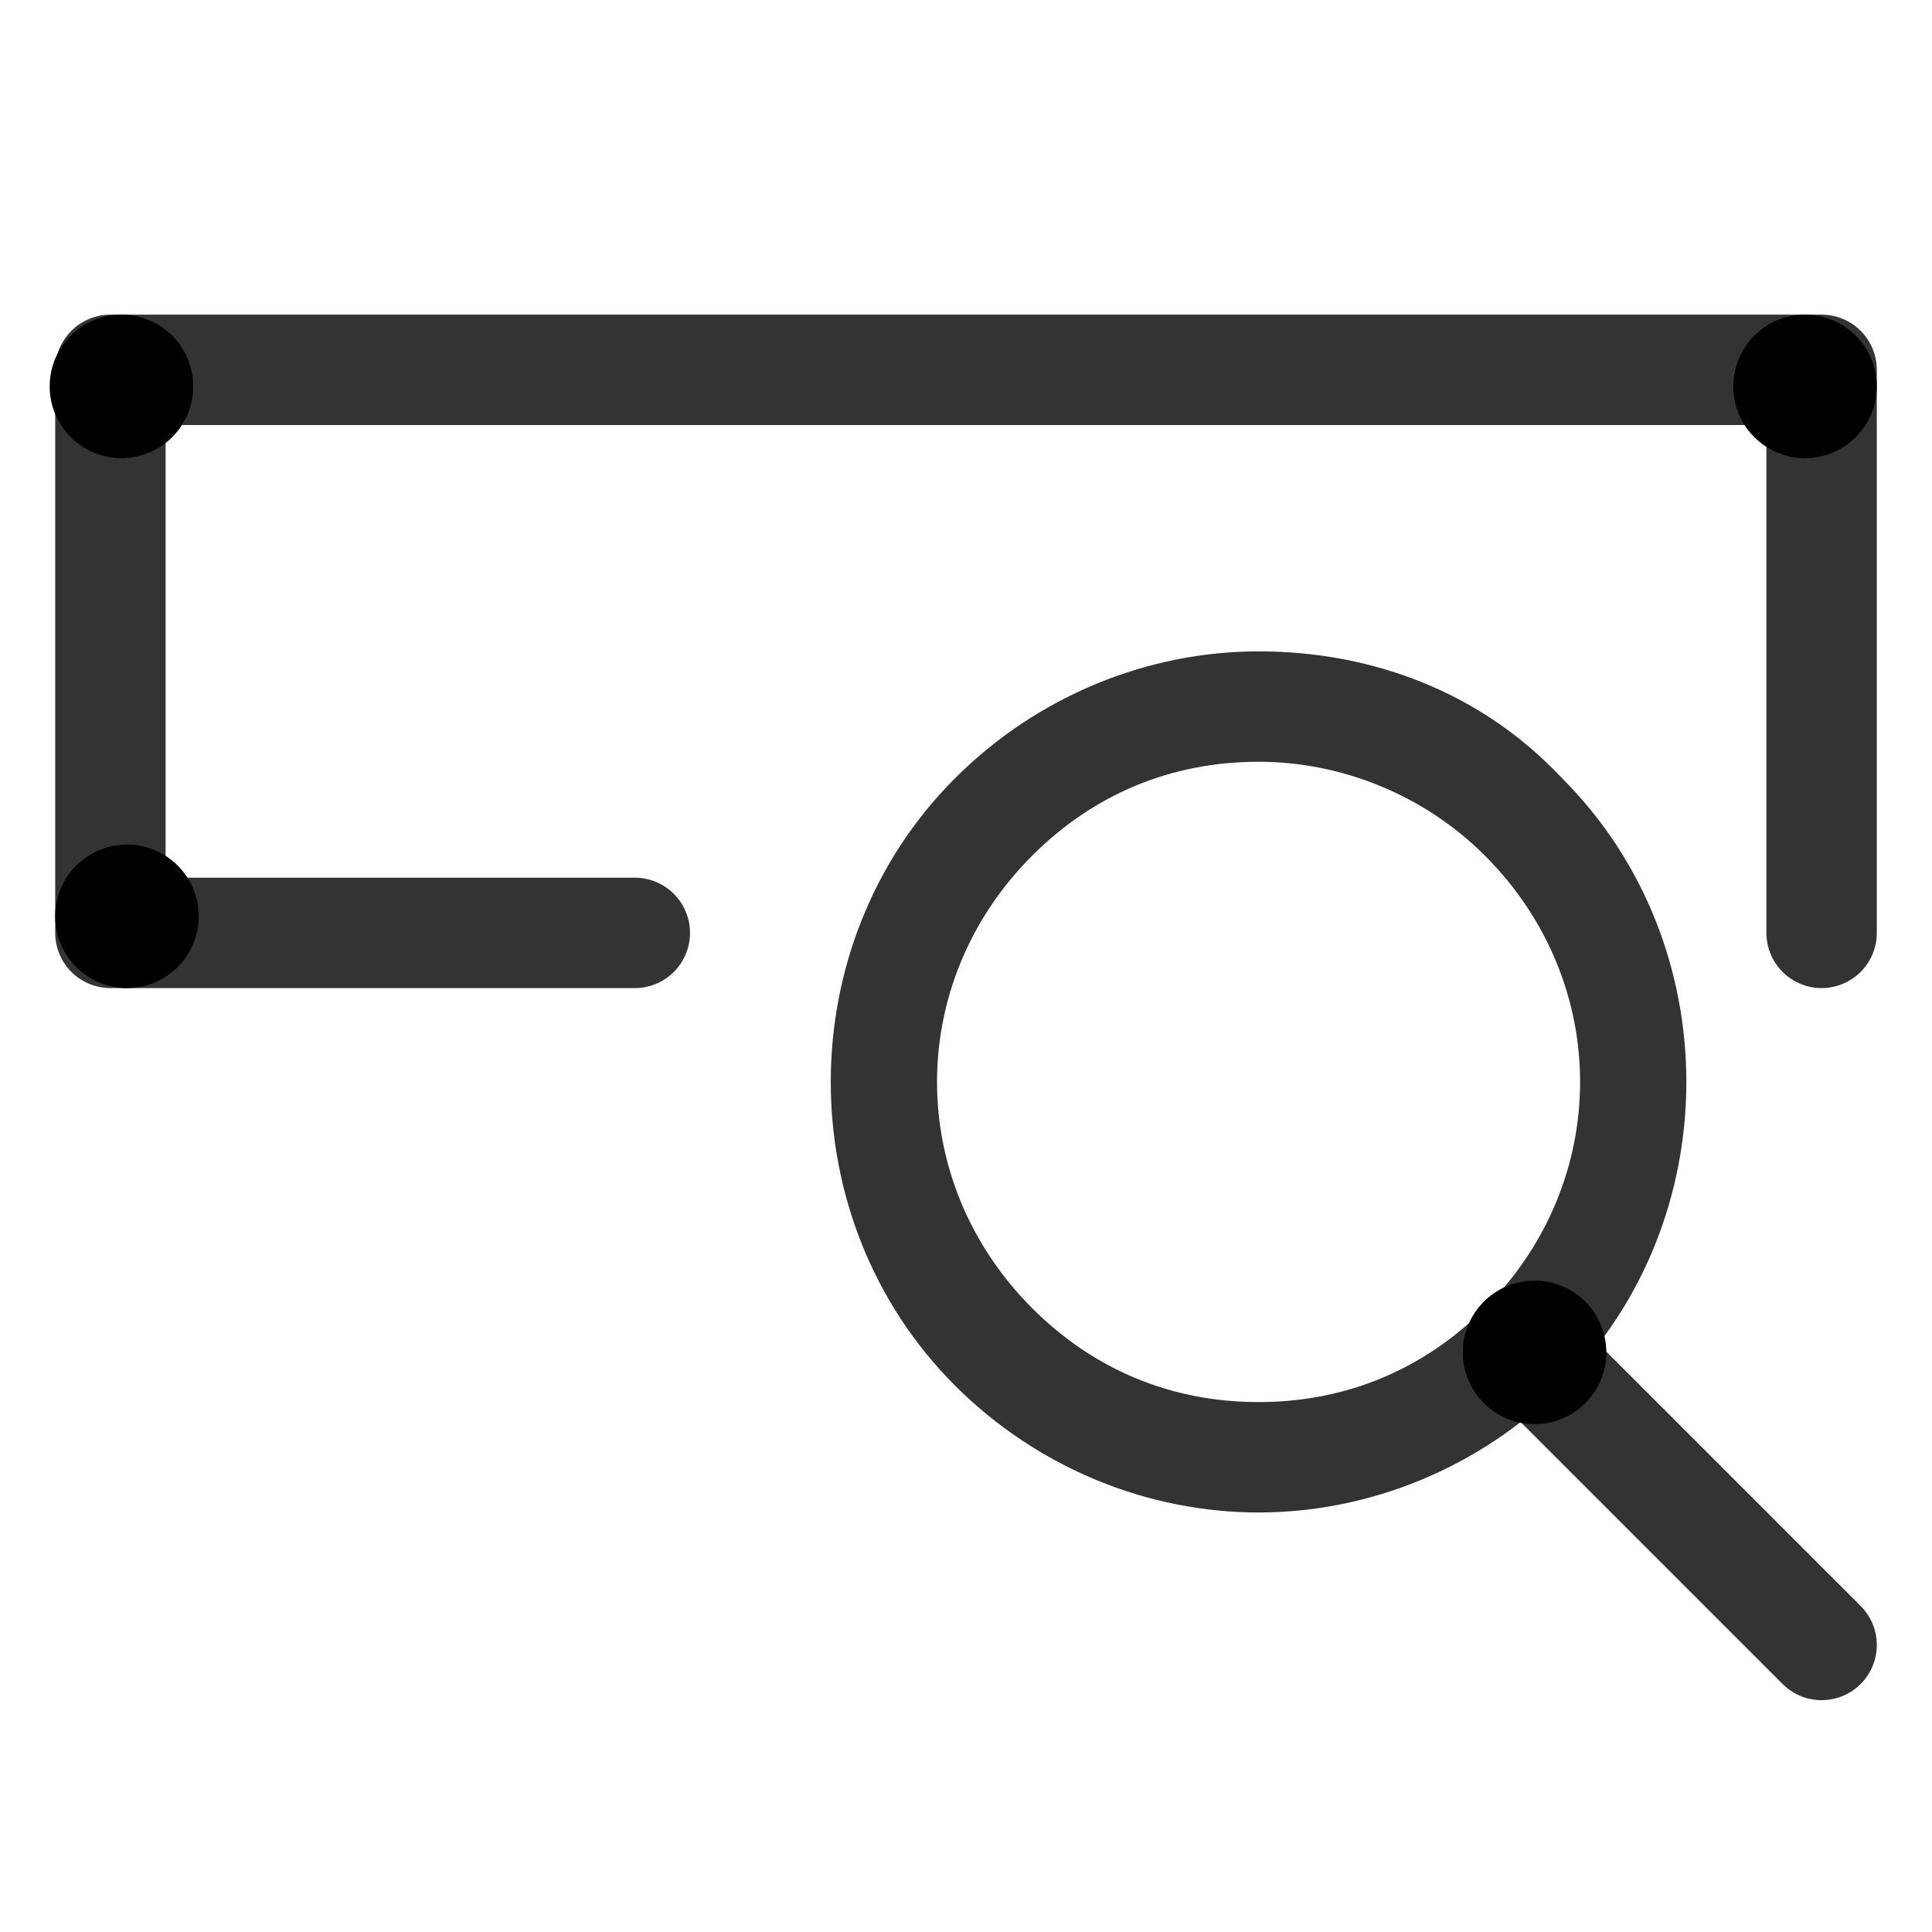
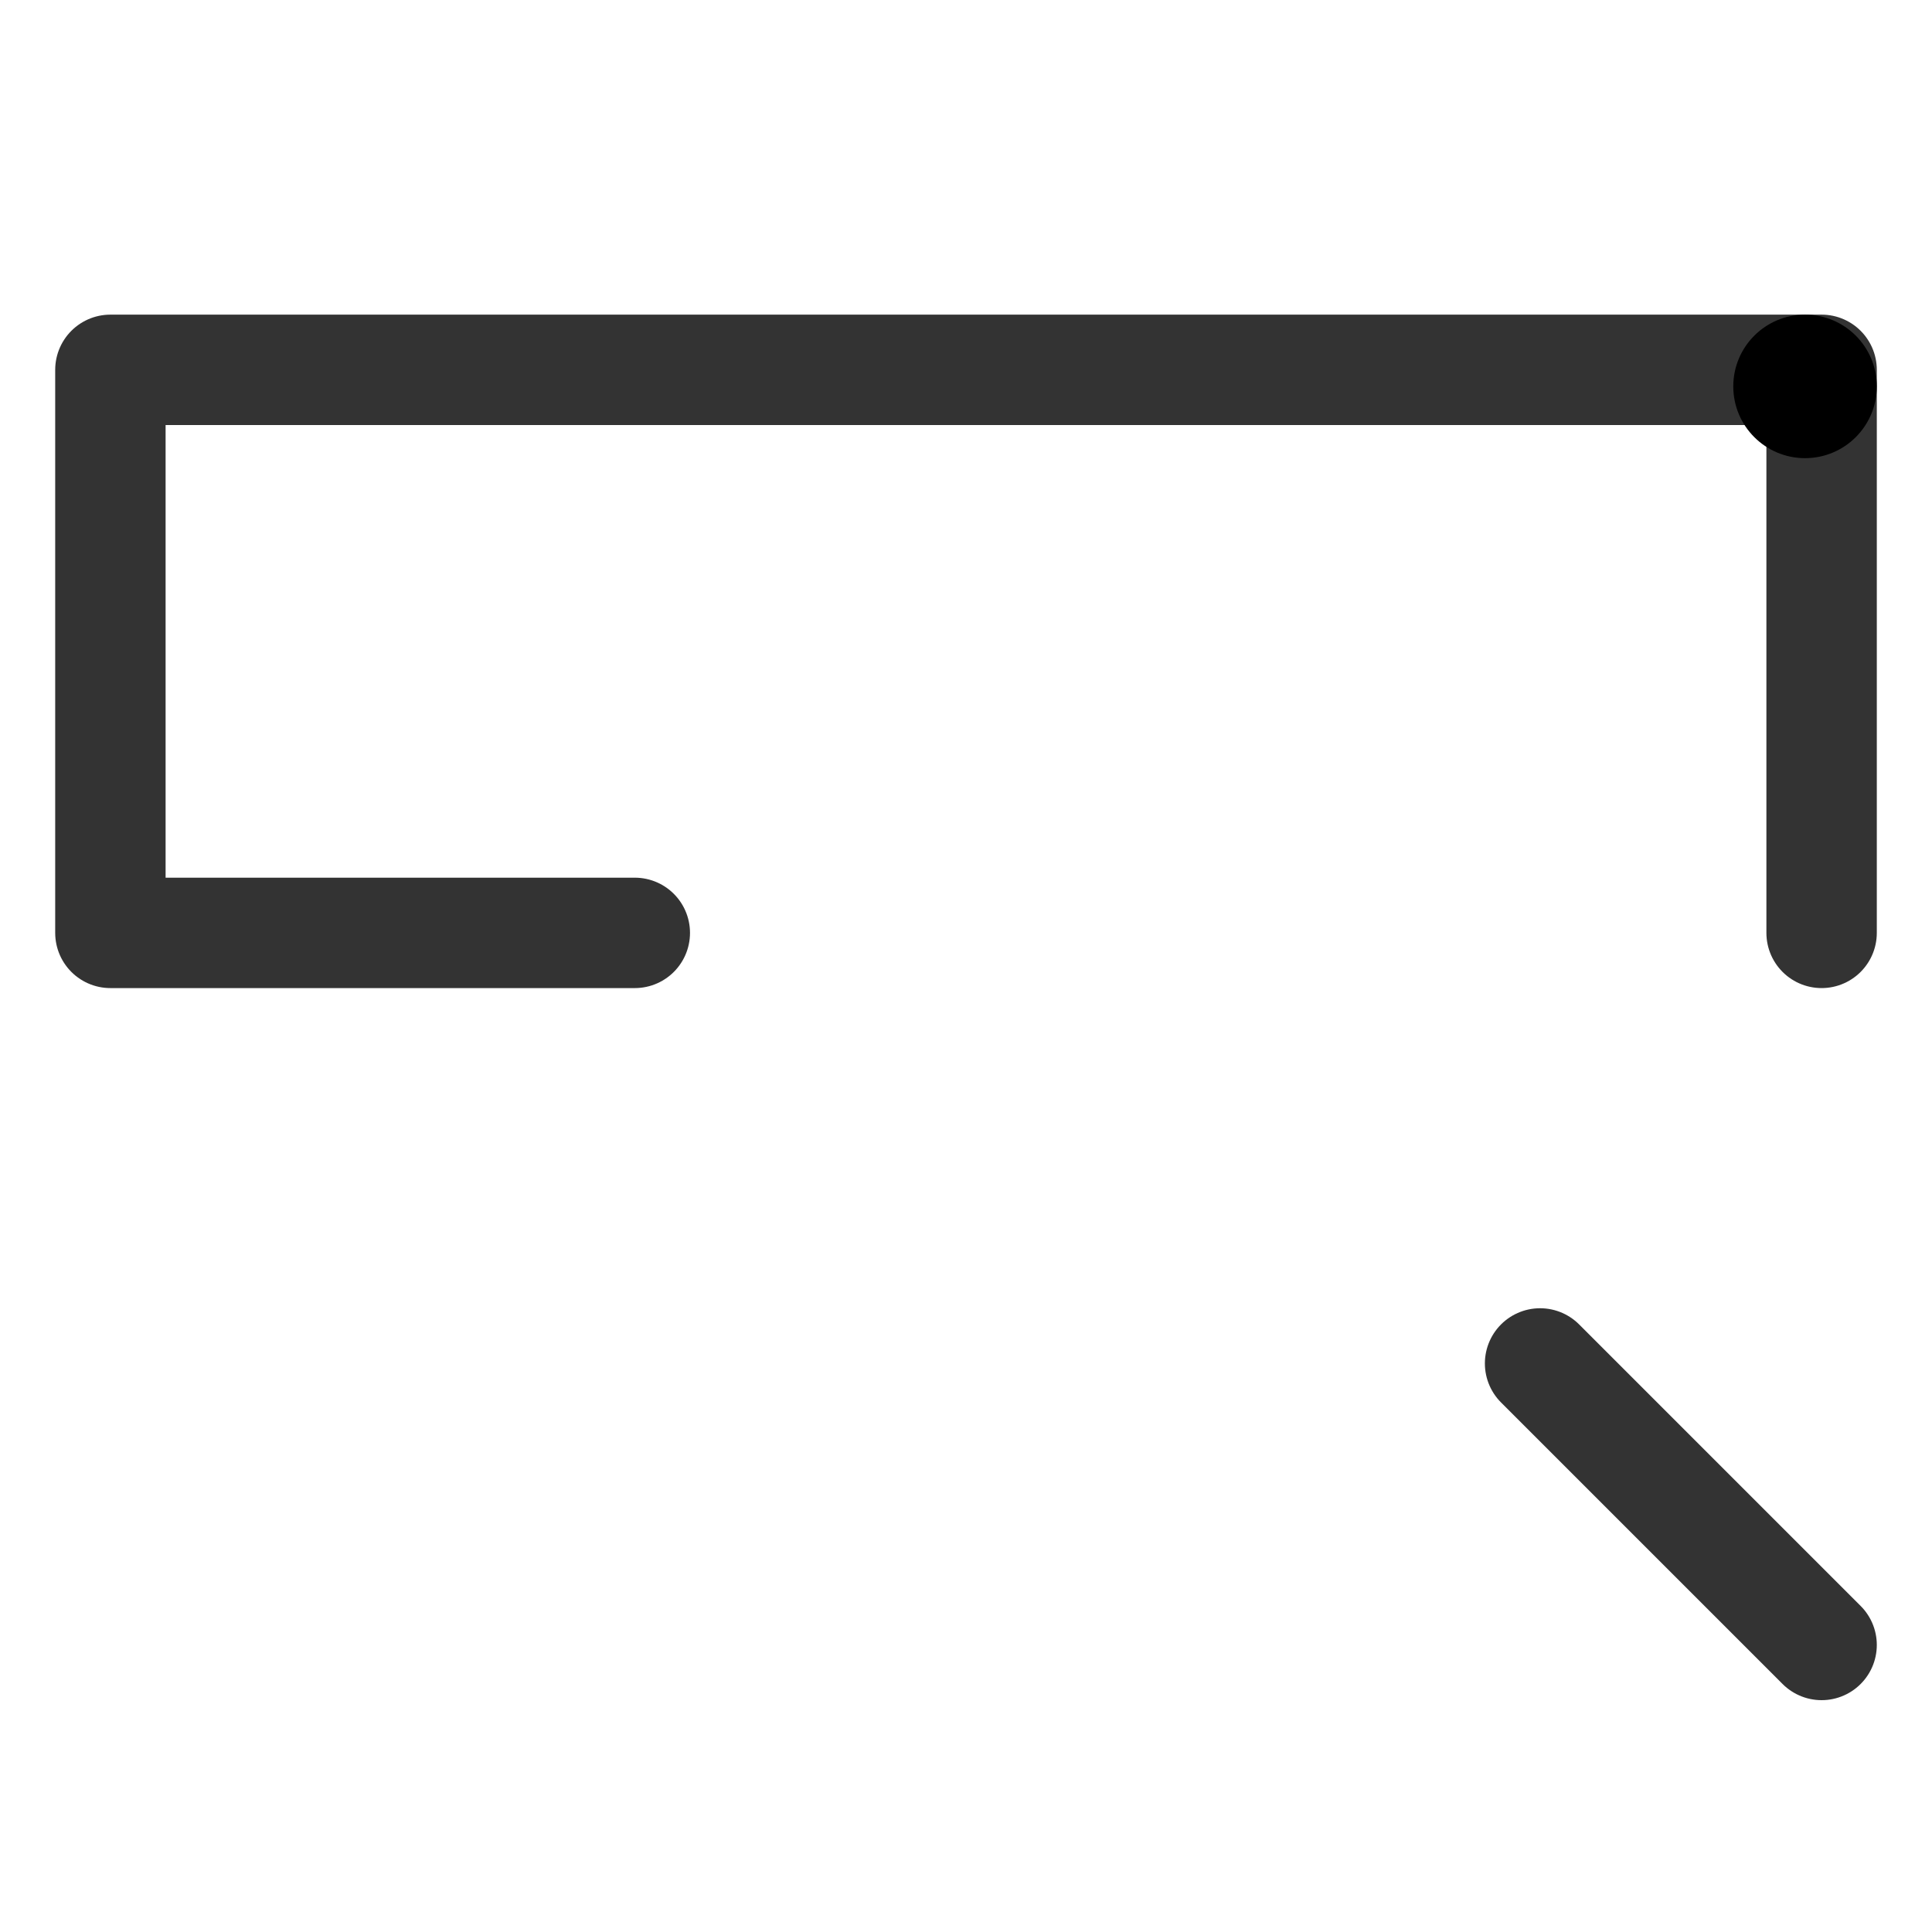
<svg xmlns="http://www.w3.org/2000/svg" version="1.1" id="Layer_1" x="0px" y="0px" viewBox="0 0 35 35" style="enable-background:new 0 0 35 35;" xml:space="preserve">
  <style type="text/css">
	.st0{opacity:0.8;}
	.st1{fill:none;stroke:#000000;stroke-width:2;stroke-linecap:round;stroke-miterlimit:10;}
	.st2{opacity:0.8;fill:none;stroke:#000000;stroke-width:3;stroke-linecap:round;stroke-miterlimit:10;}
	
		.st3{opacity:0.8;fill-rule:evenodd;clip-rule:evenodd;fill:none;stroke:#000000;stroke-width:2;stroke-linecap:round;stroke-linejoin:round;stroke-miterlimit:10;}
	.st4{fill-rule:evenodd;clip-rule:evenodd;fill:none;}
</style>
  <g>
    <g class="st0">
      <g>
-         <path d="M22.8,13.8c1.5,0,3,0.6,4.1,1.7c2.3,2.3,2.3,5.9,0,8.2c-1.1,1.1-2.5,1.7-4.1,1.7s-3-0.6-4.1-1.7c-2.3-2.3-2.3-5.9,0-8.2     C19.8,14.4,21.2,13.8,22.8,13.8 M22.8,11.8c-2,0-4,0.8-5.5,2.3c-3,3-3,8,0,11c1.5,1.5,3.5,2.3,5.5,2.3s4-0.8,5.5-2.3     c3-3,3-8,0-11C26.8,12.5,24.8,11.8,22.8,11.8L22.8,11.8z" />
-       </g>
+         </g>
      <g>
        <line class="st1" x1="27.9" y1="24.7" x2="33" y2="29.8" />
      </g>
    </g>
-     <circle cx="27.8" cy="24.5" r="1.3" />
    <path class="st2" d="M8.1,16.9" />
    <polyline class="st3" points="11.5,16.9 2,16.9 2,6.7 33,6.7 33,16.9  " />
-     <circle cx="2.3" cy="16.6" r="1.3" />
-     <circle cx="2.2" cy="7" r="1.3" />
    <circle cx="32.7" cy="7" r="1.3" />
-     <rect class="st4" width="35" height="35" />
  </g>
</svg>